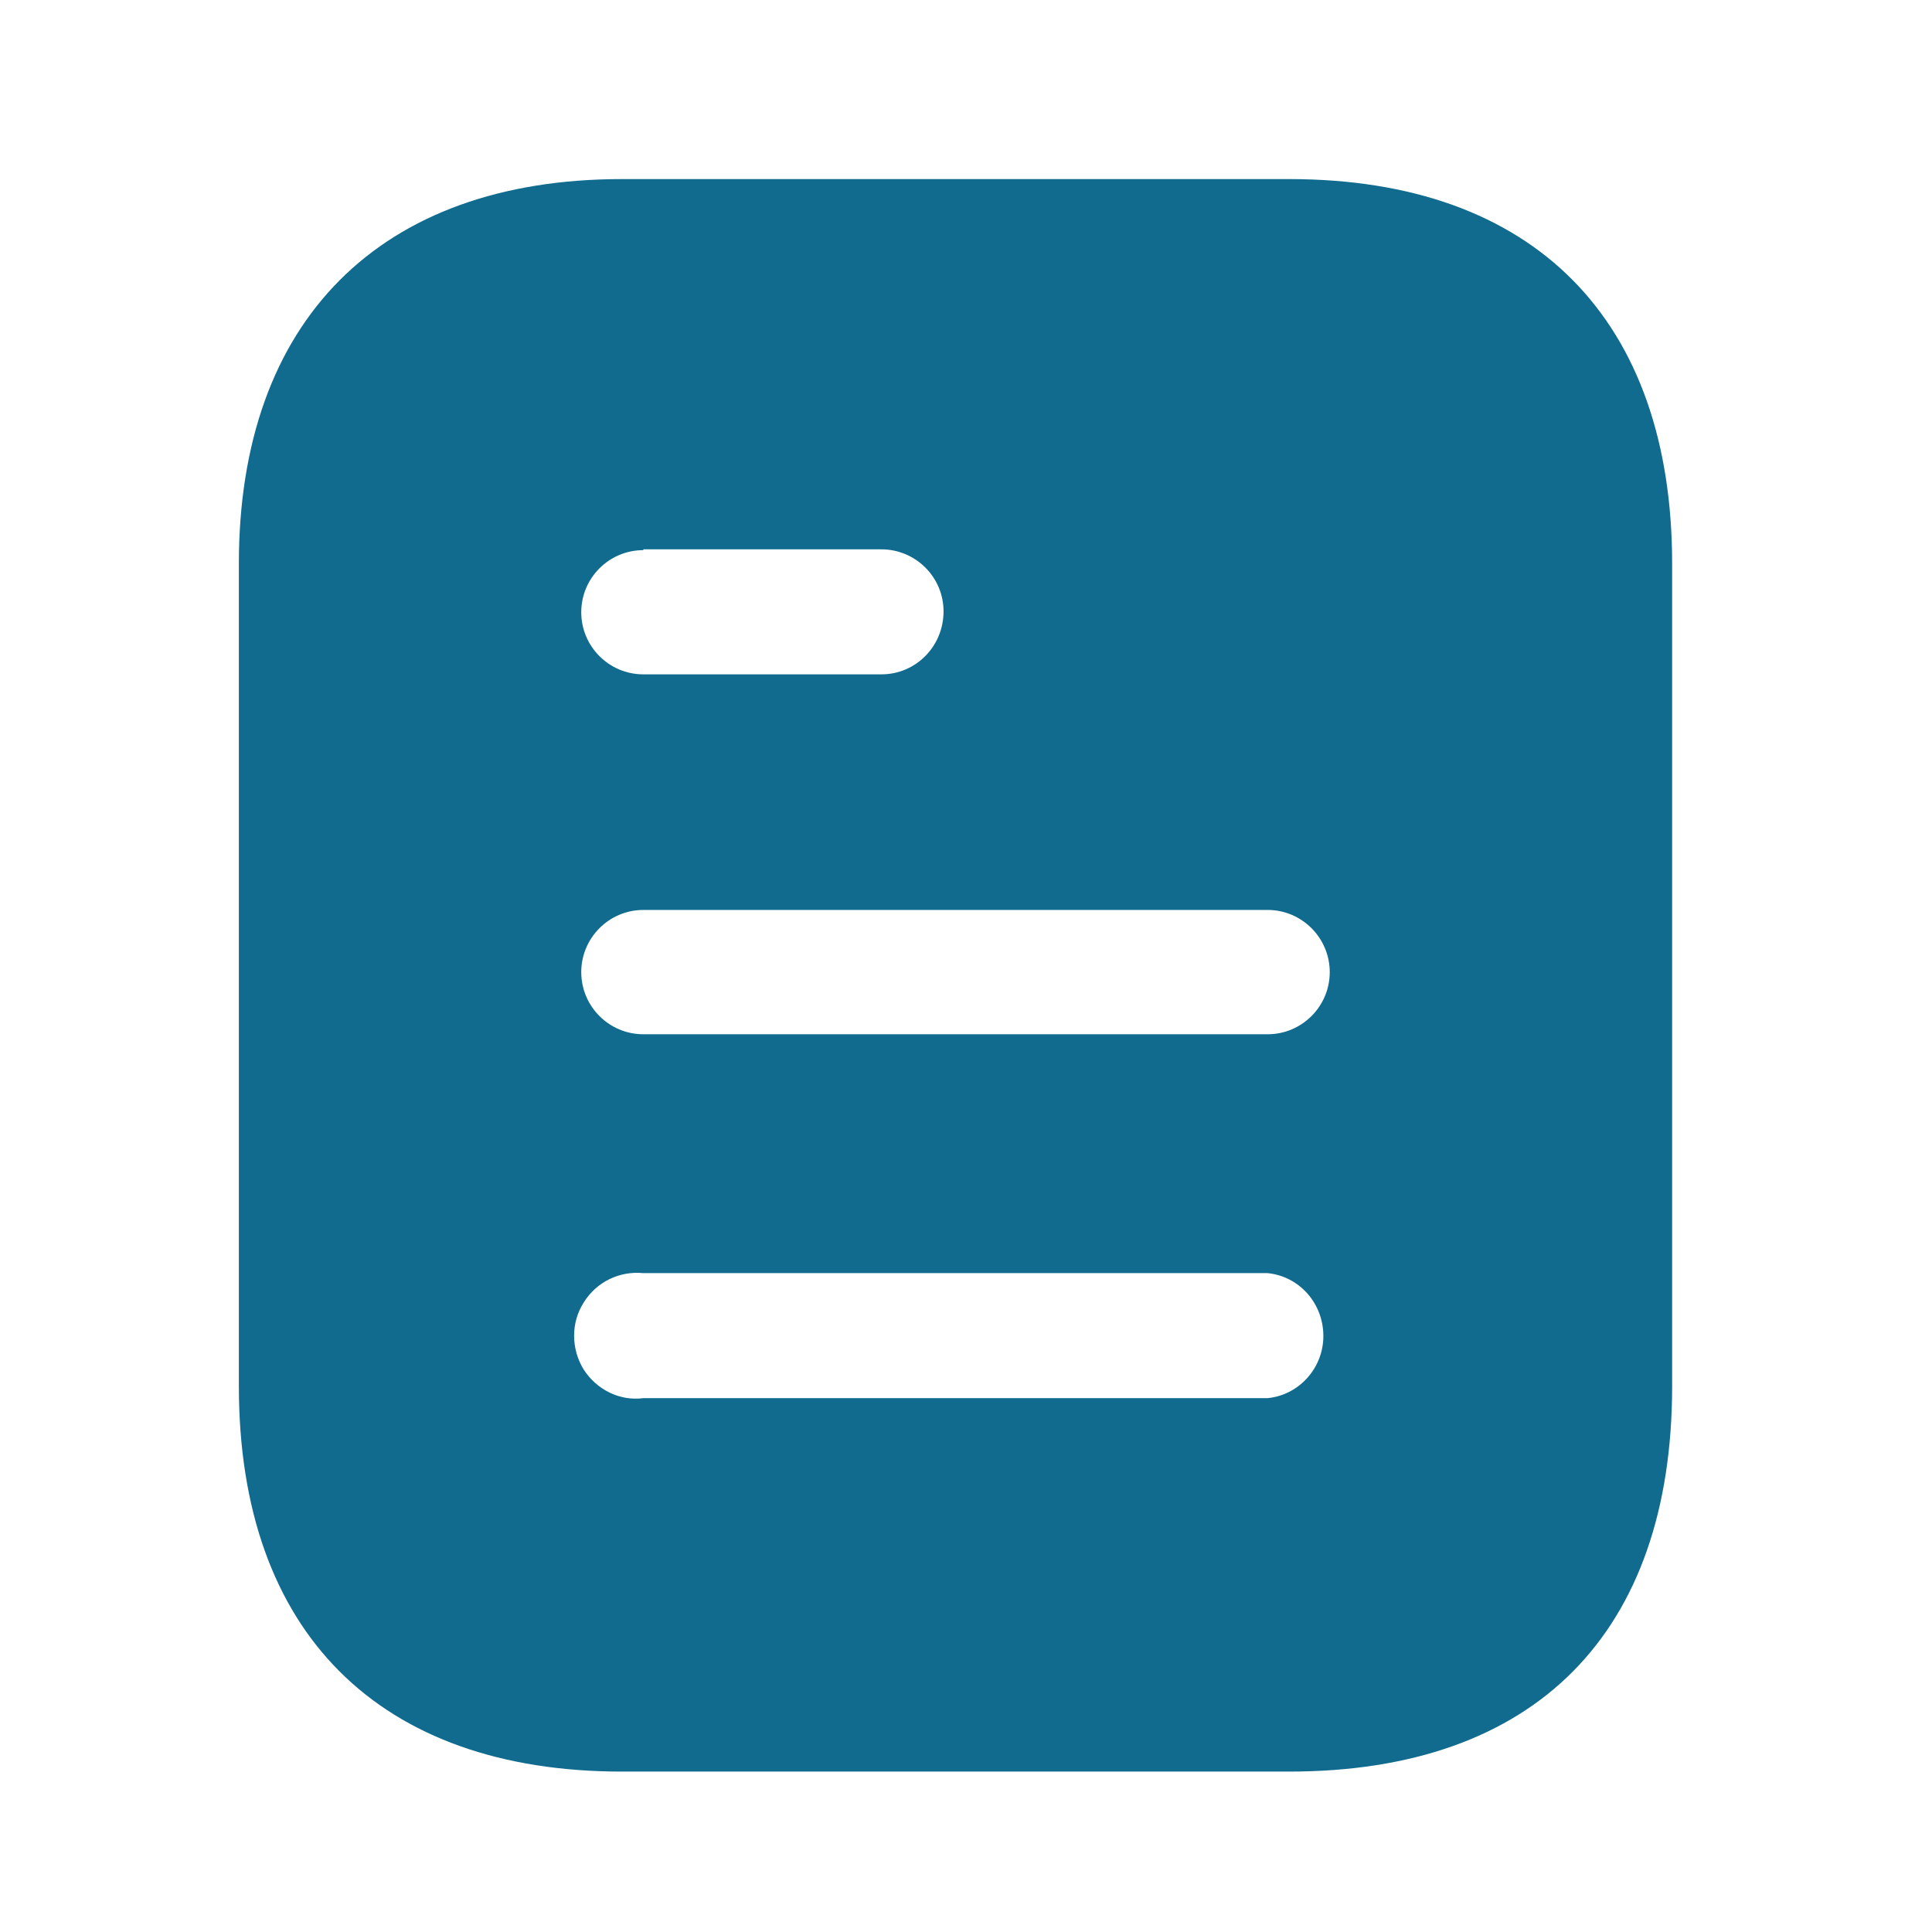
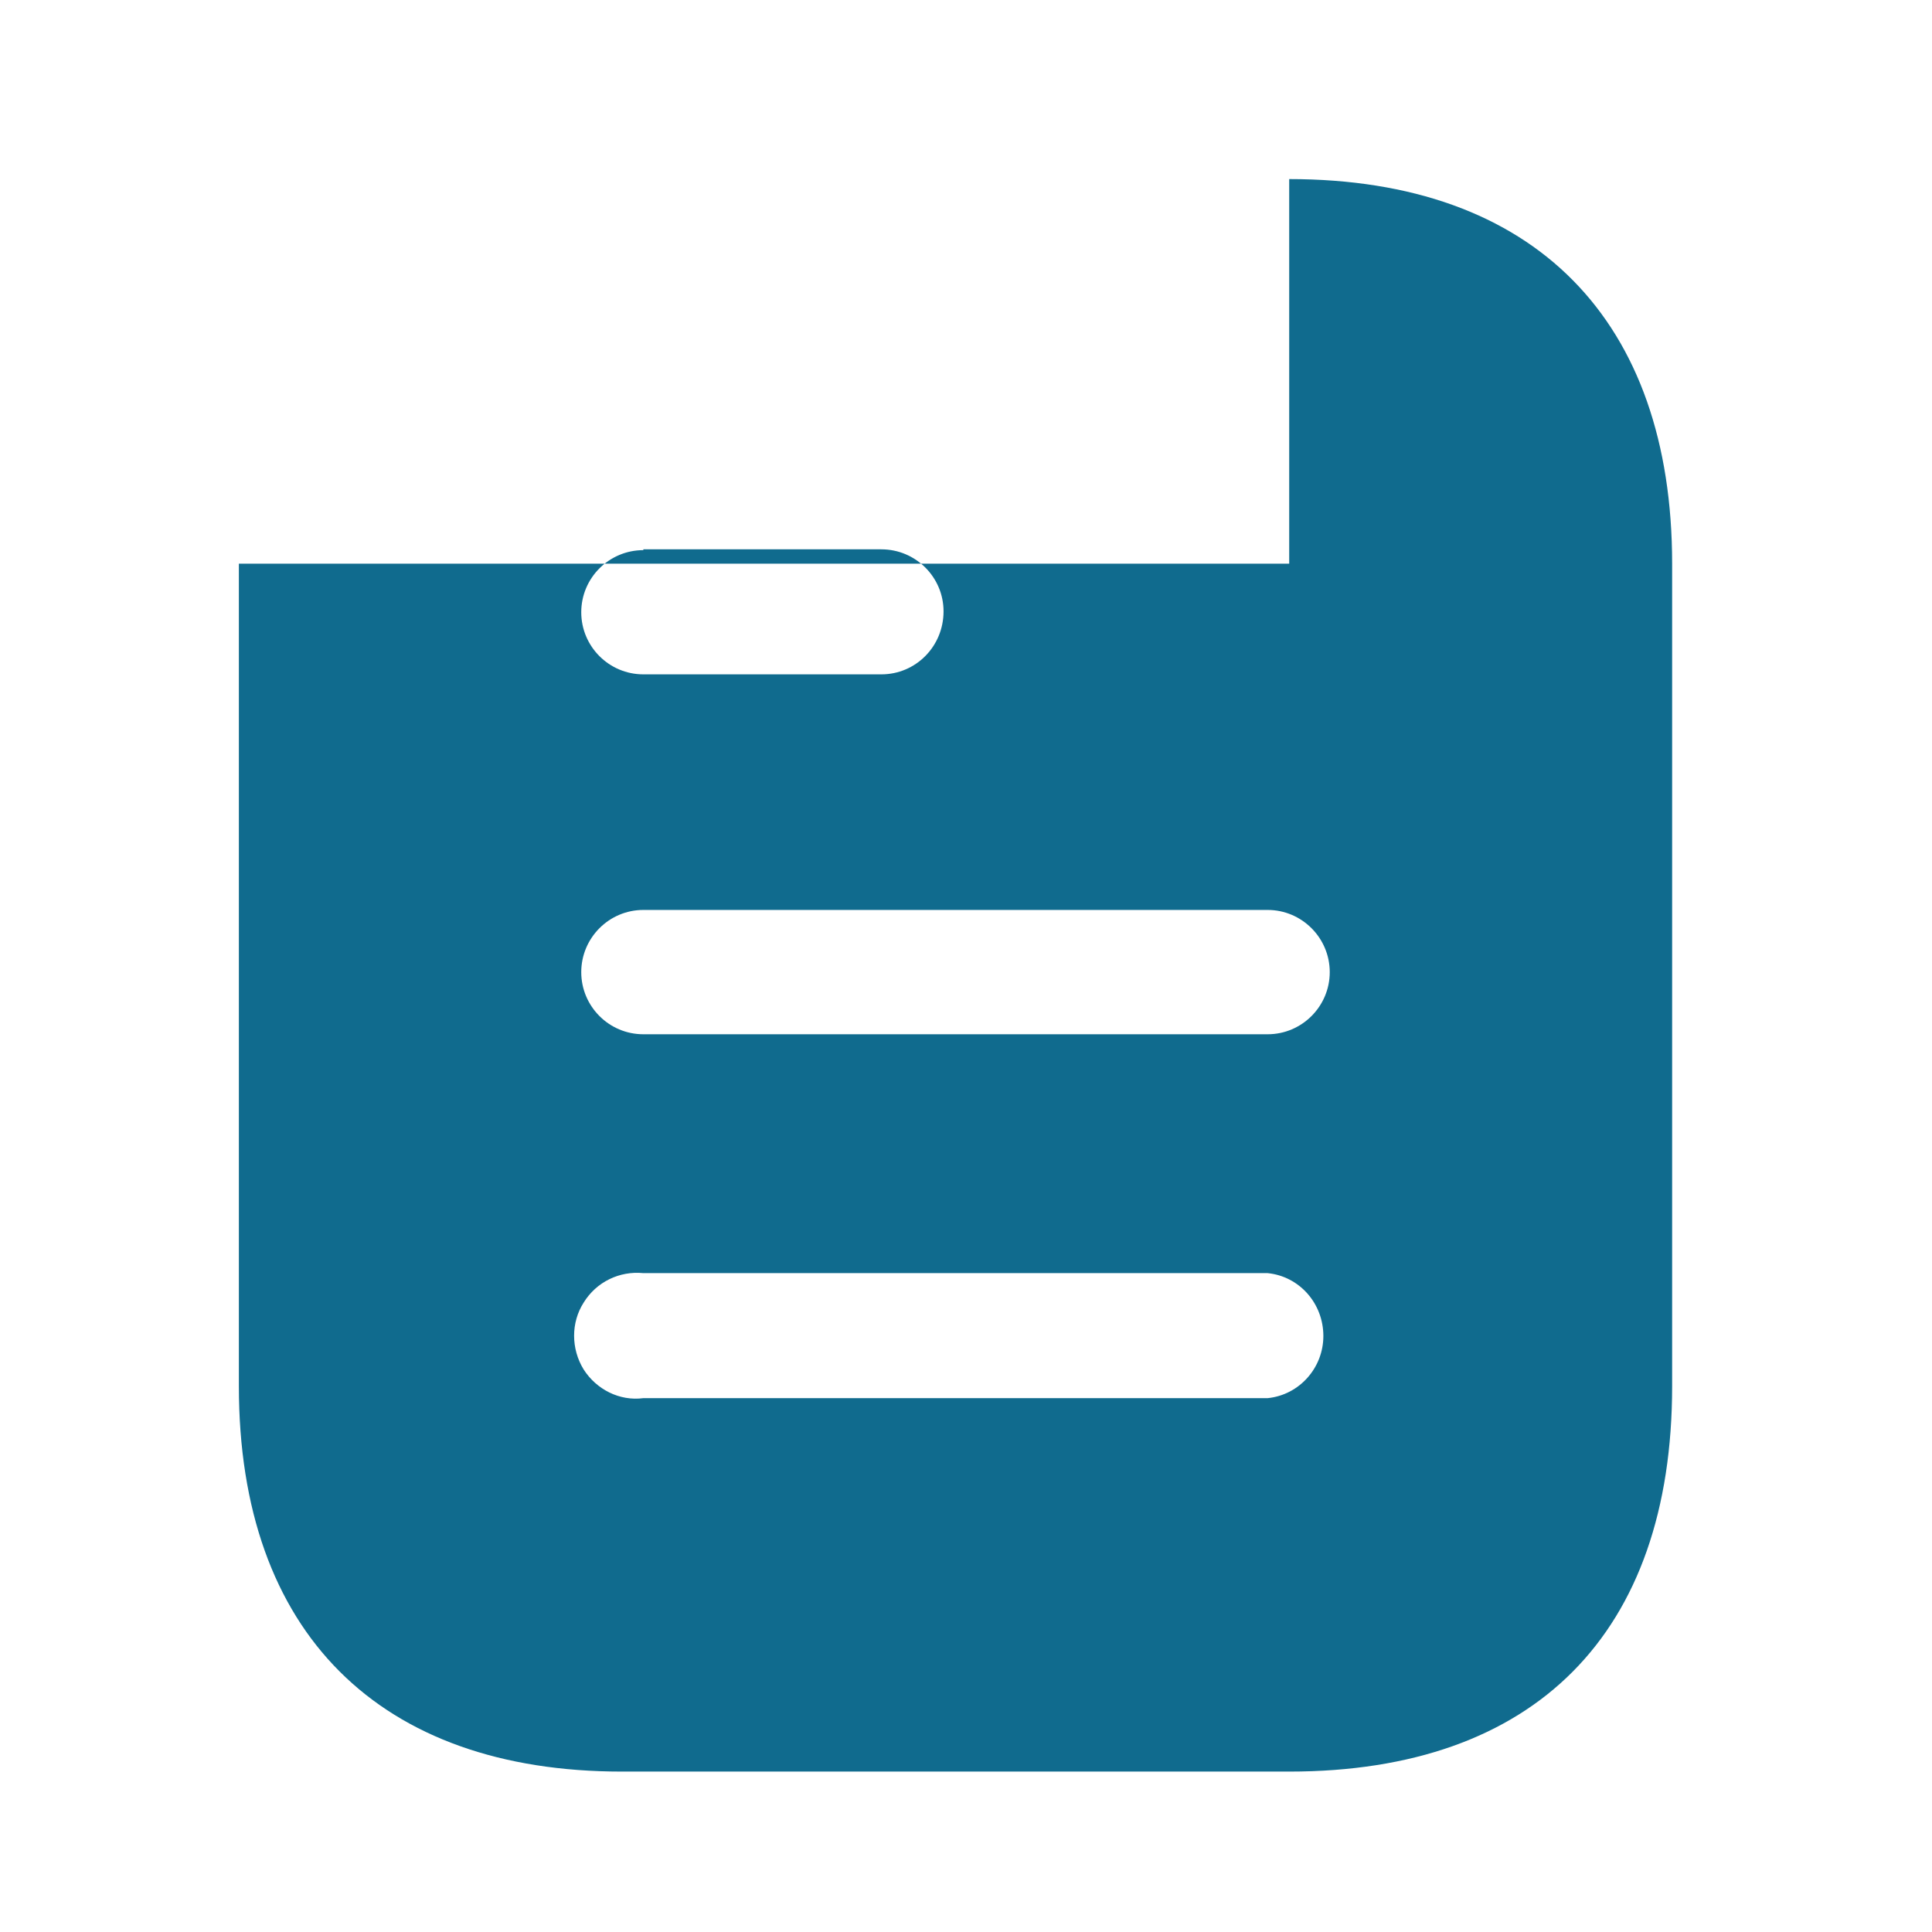
<svg xmlns="http://www.w3.org/2000/svg" fill="none" viewBox="0 0 69 69" height="69" width="69">
-   <path fill="#106B8E" d="M46.043 6.396C54.828 6.396 59.719 11.458 59.719 20.131V49.507C59.719 58.323 54.828 63.271 46.043 63.271H22.21C13.565 63.271 8.531 58.323 8.531 49.507V20.131C8.531 11.458 13.565 6.396 22.21 6.396H46.043ZM22.977 45.469C22.124 45.384 21.3 45.782 20.845 46.521C20.39 47.232 20.39 48.17 20.845 48.91C21.3 49.621 22.124 50.047 22.977 49.934H45.273C46.407 49.82 47.263 48.85 47.263 47.715C47.263 46.55 46.407 45.583 45.273 45.469H22.977ZM45.273 32.498H22.977C21.752 32.498 20.759 33.497 20.759 34.719C20.759 35.942 21.752 36.938 22.977 36.938H45.273C46.495 36.938 47.491 35.942 47.491 34.719C47.491 33.497 46.495 32.498 45.273 32.498ZM31.477 19.619H22.977V19.648C21.752 19.648 20.759 20.643 20.759 21.866C20.759 23.089 21.752 24.084 22.977 24.084H31.477C32.703 24.084 33.698 23.089 33.698 21.834C33.698 20.614 32.703 19.619 31.477 19.619Z" />
+   <path fill="#106B8E" d="M46.043 6.396C54.828 6.396 59.719 11.458 59.719 20.131V49.507C59.719 58.323 54.828 63.271 46.043 63.271H22.21C13.565 63.271 8.531 58.323 8.531 49.507V20.131H46.043ZM22.977 45.469C22.124 45.384 21.3 45.782 20.845 46.521C20.39 47.232 20.39 48.17 20.845 48.91C21.3 49.621 22.124 50.047 22.977 49.934H45.273C46.407 49.82 47.263 48.85 47.263 47.715C47.263 46.55 46.407 45.583 45.273 45.469H22.977ZM45.273 32.498H22.977C21.752 32.498 20.759 33.497 20.759 34.719C20.759 35.942 21.752 36.938 22.977 36.938H45.273C46.495 36.938 47.491 35.942 47.491 34.719C47.491 33.497 46.495 32.498 45.273 32.498ZM31.477 19.619H22.977V19.648C21.752 19.648 20.759 20.643 20.759 21.866C20.759 23.089 21.752 24.084 22.977 24.084H31.477C32.703 24.084 33.698 23.089 33.698 21.834C33.698 20.614 32.703 19.619 31.477 19.619Z" />
</svg>